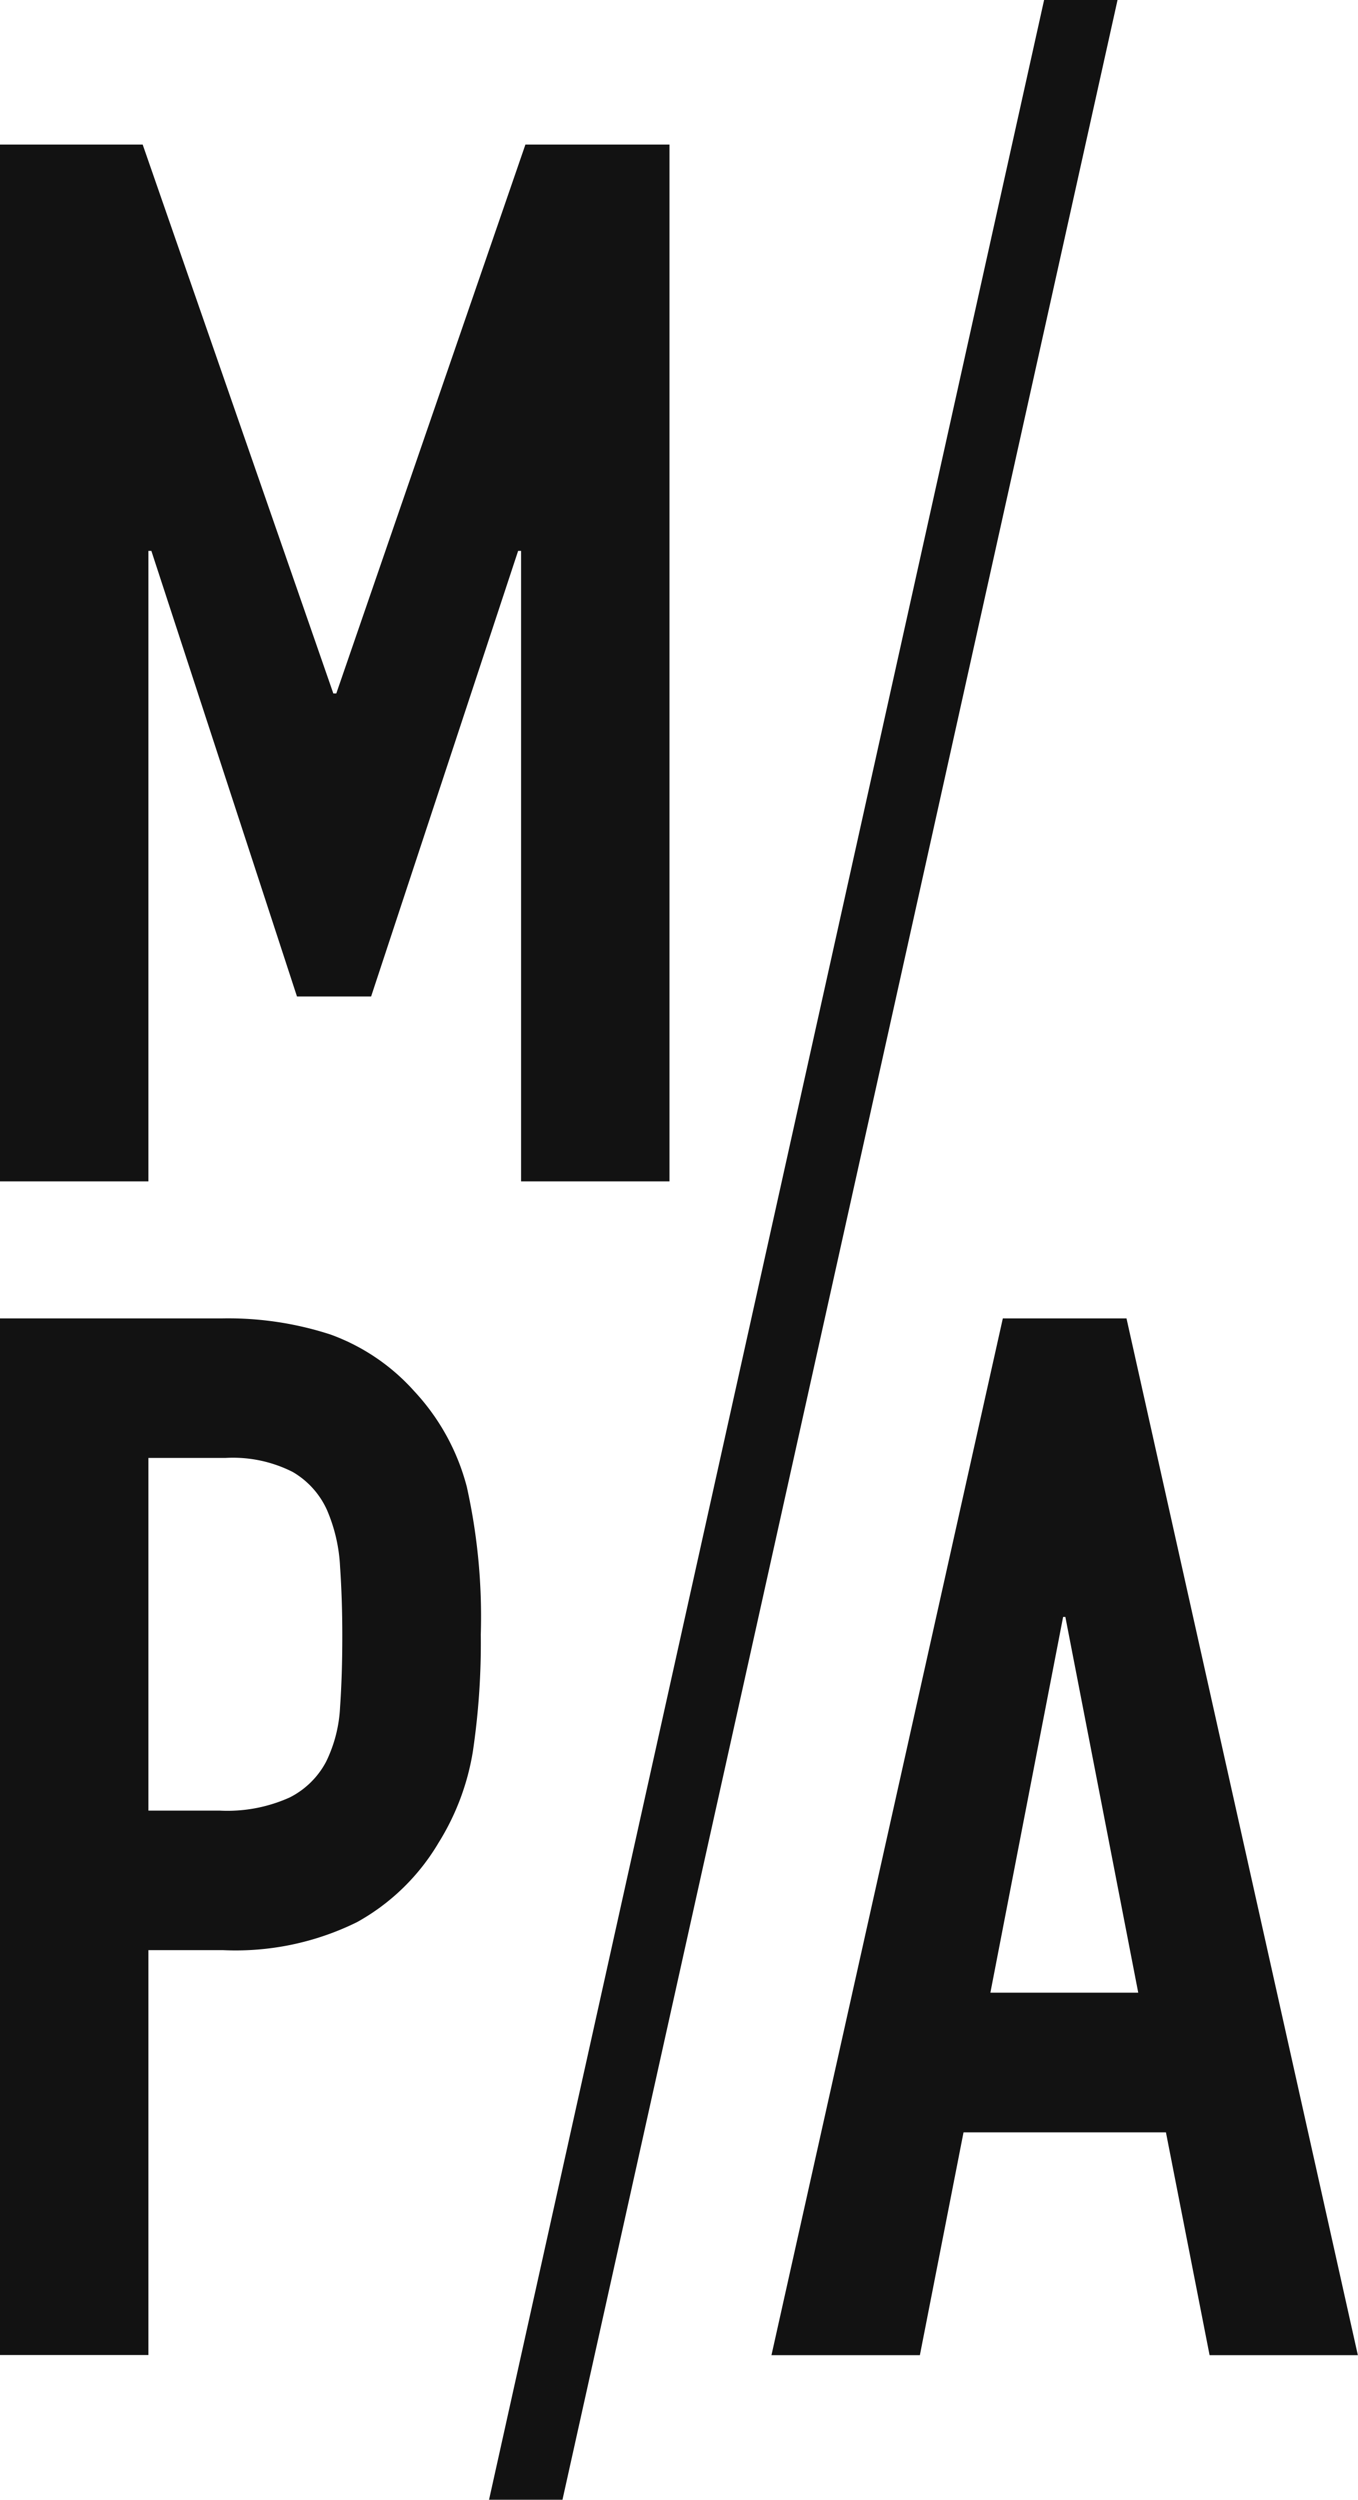
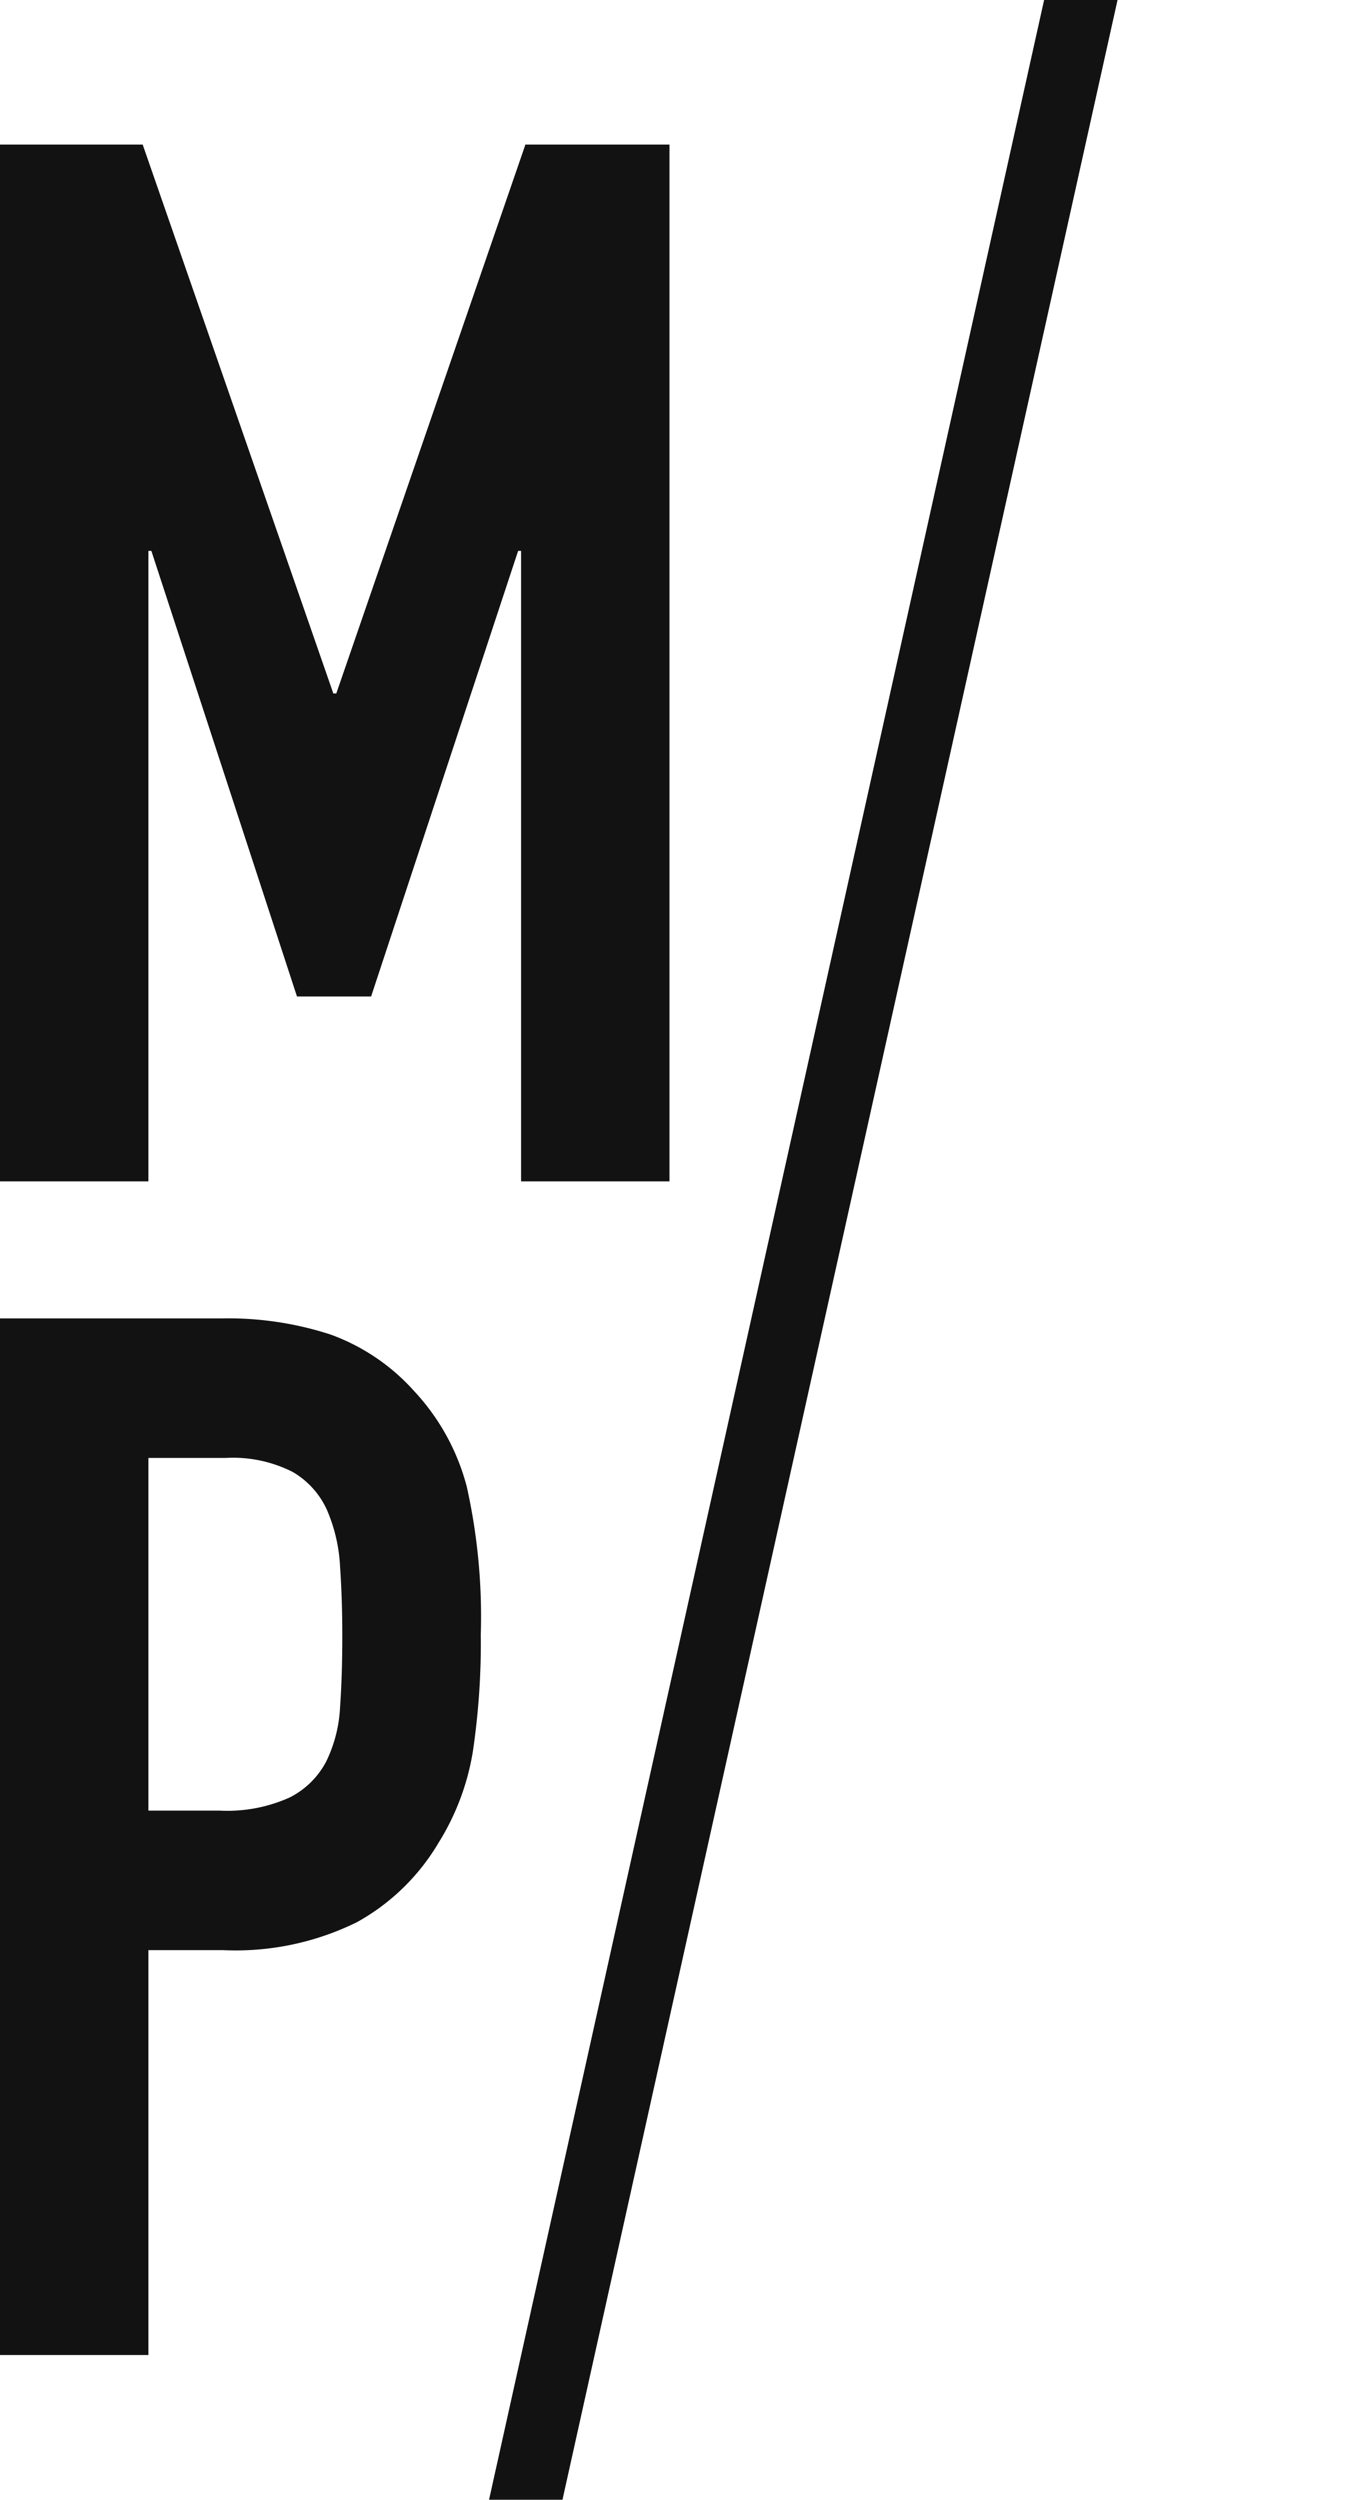
<svg xmlns="http://www.w3.org/2000/svg" viewBox="0 0 97.08 178.61">
  <title>mpa logo black</title>
  <g id="Livello_2" data-name="Livello 2">
    <g id="Livello_1-2" data-name="Livello 1">
      <polygon points="0 10.33 10.2 10.33 23.83 49.55 24.04 49.55 37.56 10.33 47.86 10.33 47.86 84.41 37.25 84.41 37.25 39.36 37.04 39.36 26.53 71.2 21.23 71.2 10.82 39.36 10.61 39.36 10.61 84.41 0 84.41 0 10.33" fill="#121212" />
      <path d="M10.61,129.37h5.1a10.85,10.85,0,0,0,5-.94,6,6,0,0,0,2.6-2.55,9.93,9.93,0,0,0,1-3.9q.16-2.29.16-5.1,0-2.6-.16-4.94a11.64,11.64,0,0,0-.94-4.06,6,6,0,0,0-2.45-2.71,9.47,9.47,0,0,0-4.79-1H10.61ZM0,94.2H15.92a23.67,23.67,0,0,1,7.7,1.15,14.77,14.77,0,0,1,6,4.06,15.87,15.87,0,0,1,3.75,6.82,42.63,42.63,0,0,1,1,10.56,52.6,52.6,0,0,1-.57,8.38,17.63,17.63,0,0,1-2.45,6.5,15.49,15.49,0,0,1-5.83,5.67,19.61,19.61,0,0,1-9.57,2H10.61v28.93H0Z" fill="#121212" />
-       <path d="M71.69,94.2h8.84l16.54,74.08H86.47l-3.12-15.92H68.88l-3.12,15.92H55.15Zm4.47,21.33H76l-5.2,26.85H81.37Z" fill="#121212" />
      <polygon points="40.21 178.61 34.96 178.61 74.64 0 79.89 0 40.21 178.61" fill="#121212" />
    </g>
  </g>
</svg>